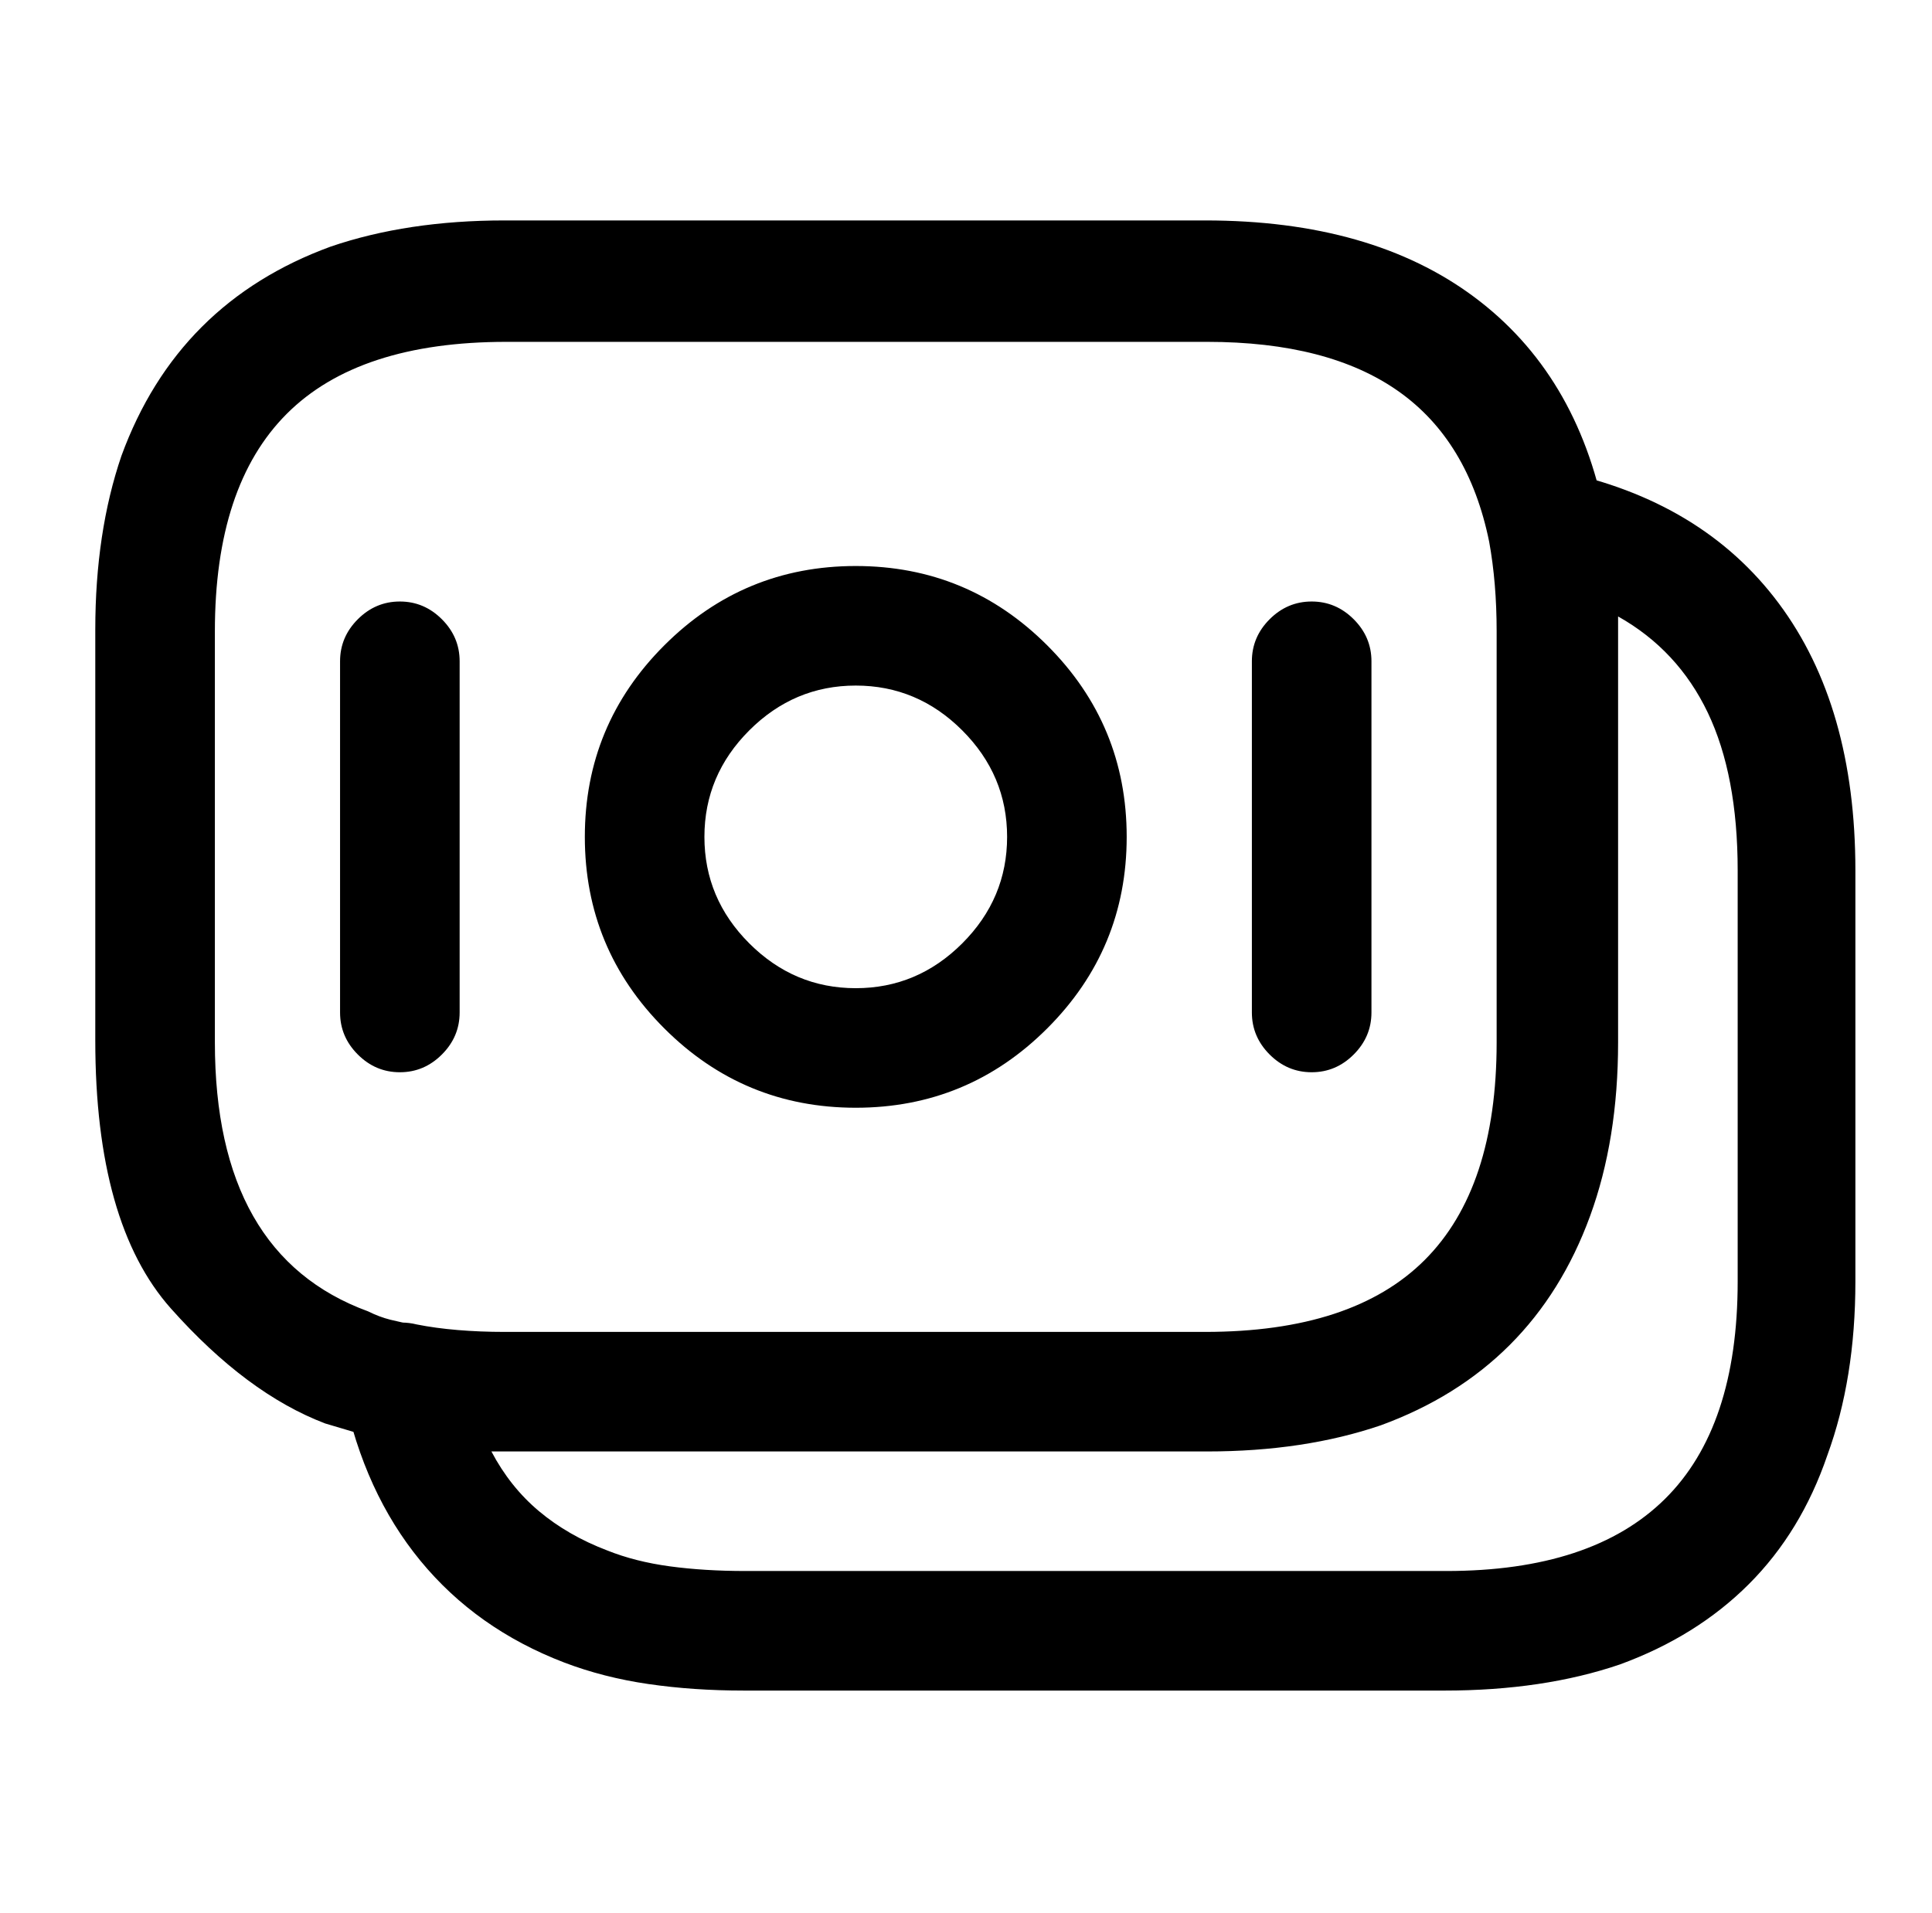
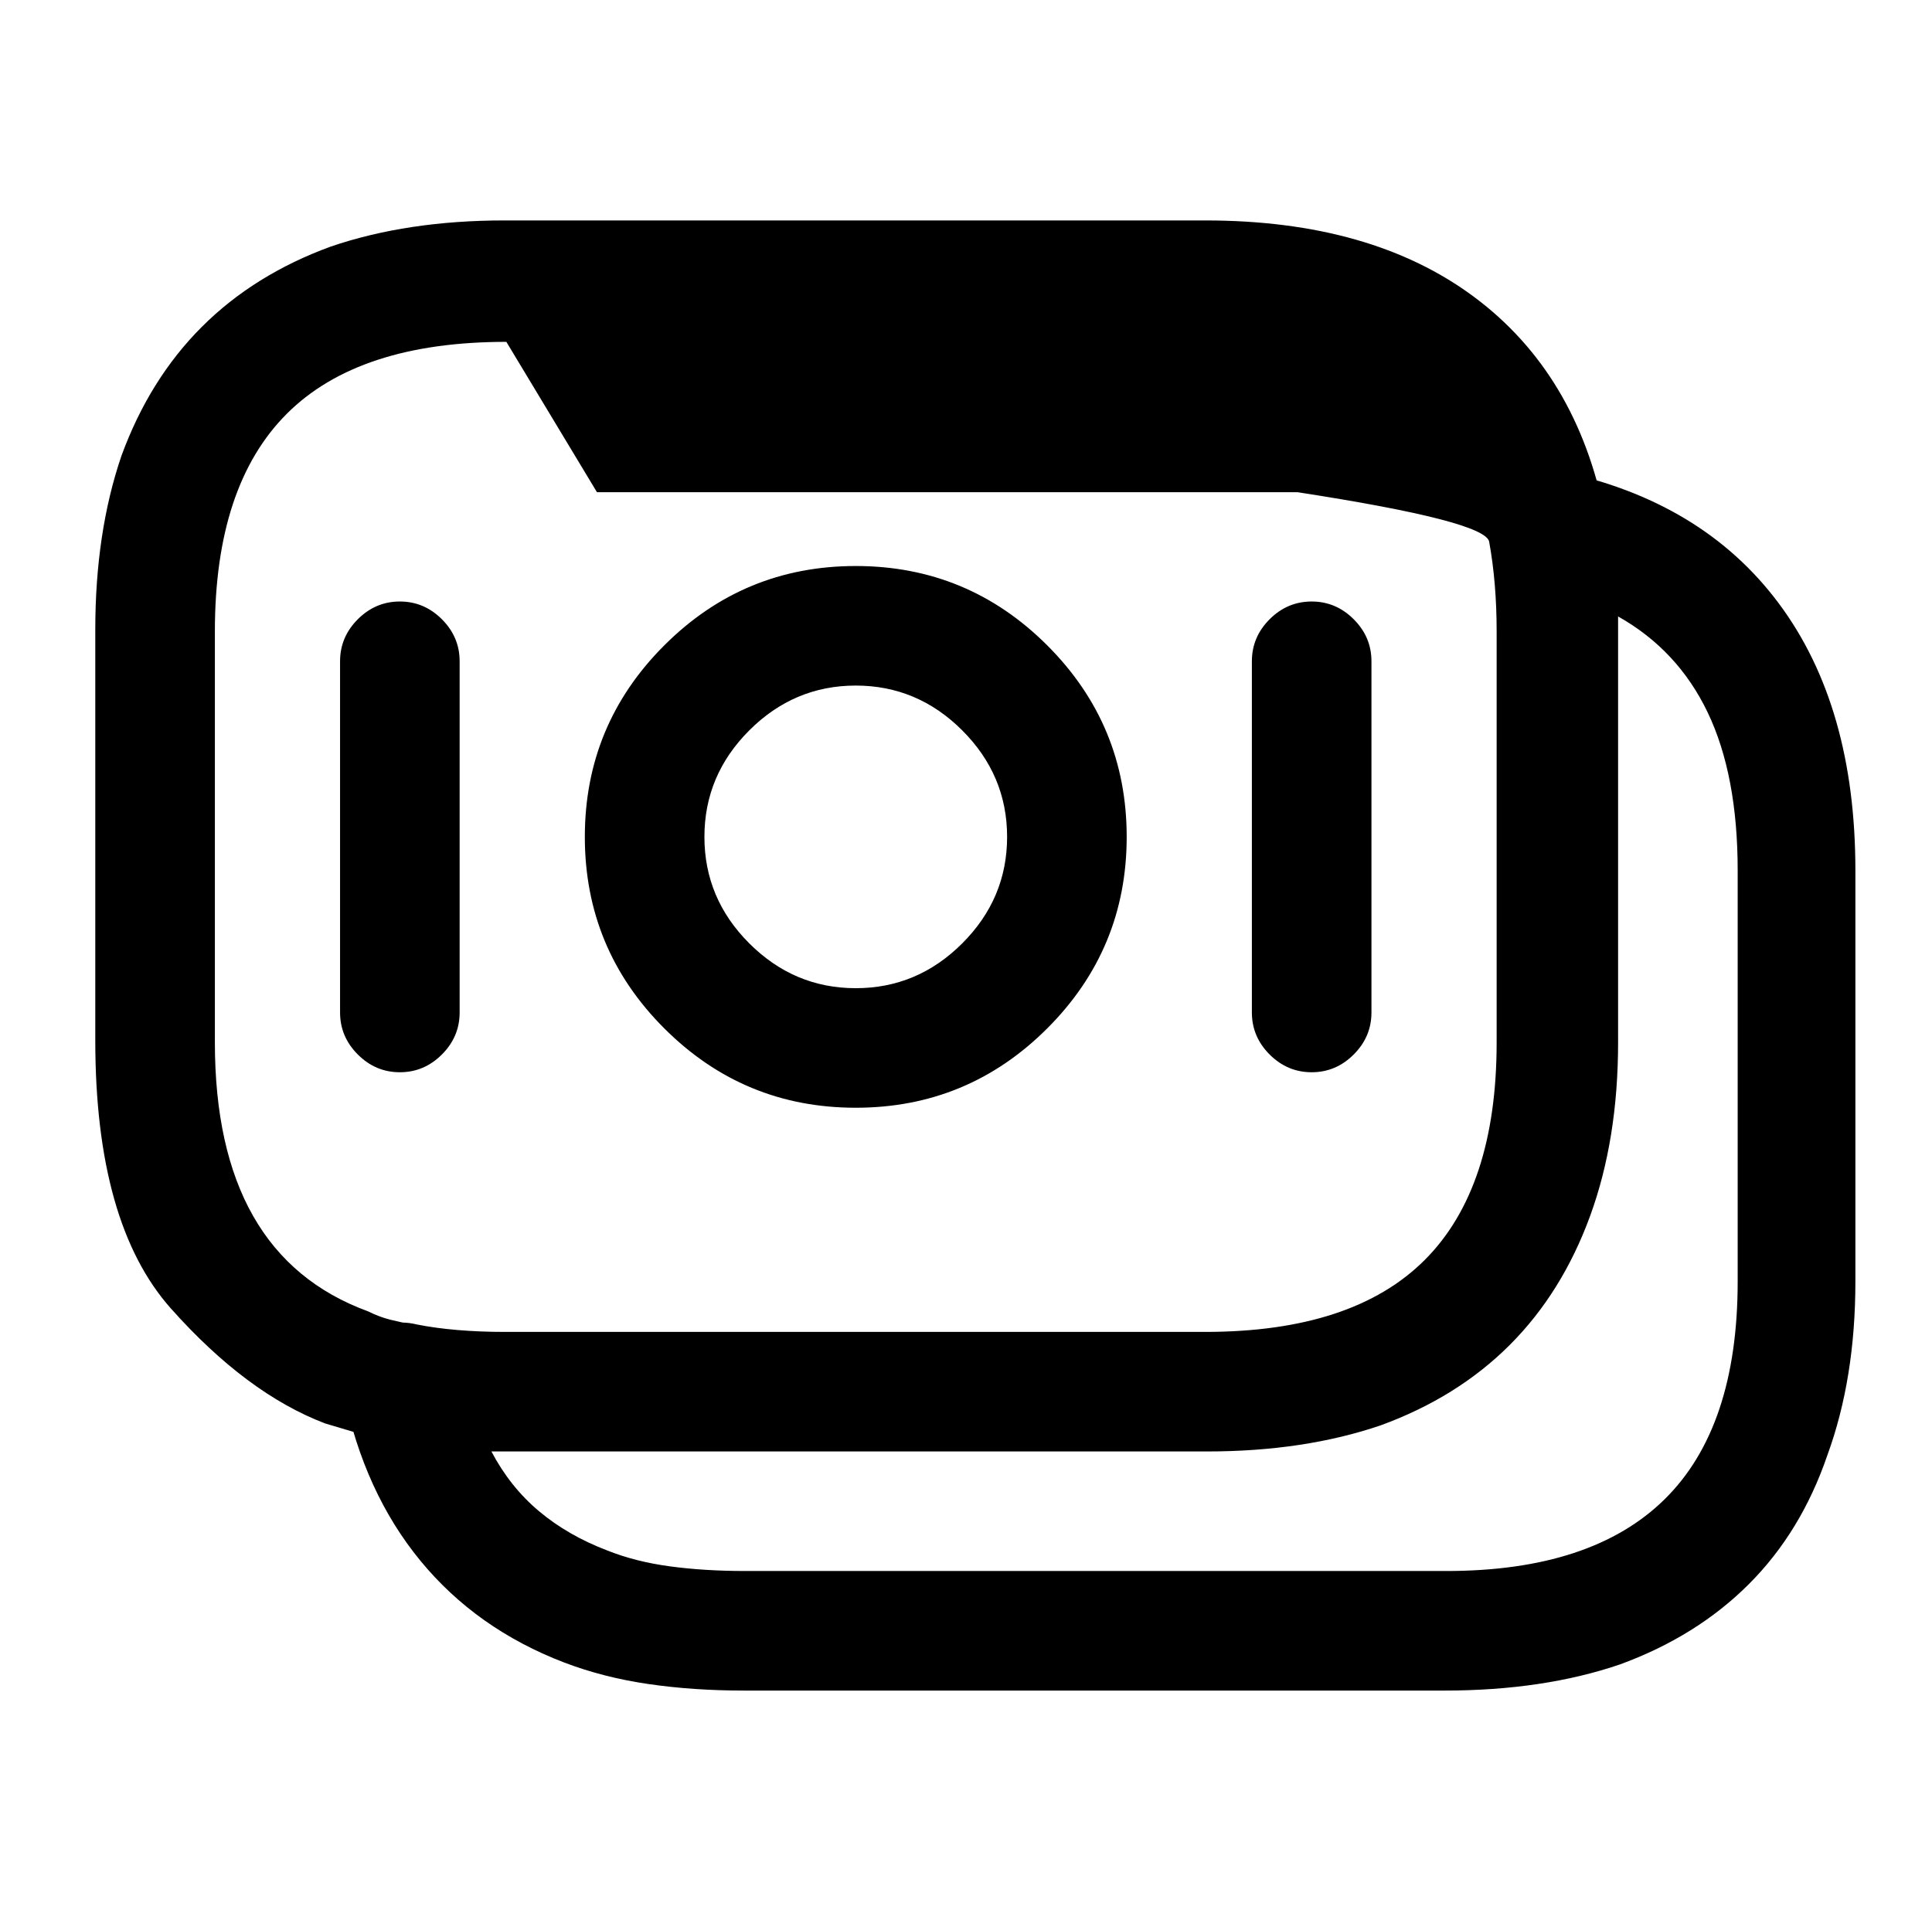
<svg xmlns="http://www.w3.org/2000/svg" version="1.1" viewBox="-10 0 1034 1024">
-   <path fill="currentColor" d="M635 777h-375q-16 0 -32 -1.5t-30 -4.5q-7 -1 -15.5 -3.5t-18.5 -5.5q-42 -16 -82.5 -61.5t-40.5 -143.5v-220q0 -52 14 -93q15 -41 43 -69t69 -43q41 -14 93 -14h375q89 0 144 41t70 117q3 15 4.5 30t1.5 31v220q0 53 -15 94q-14 41 -42 69t-69 43q-41 14 -94 14v0z M261 183q-79 0 -117.5 38.5t-38.5 116.5v220q0 57 20.5 93t61.5 51q6 3 12 4.5t12 2.5q12 2 24.5 3.5t25.5 1.5h375q78 0 116.5 -38.5t38.5 -117.5v-220q0 -13 -1 -25t-3 -23q-11 -54 -48.5 -80.5t-102.5 -26.5h-375v0zM763 905h-375q-27 0 -51 -3.5t-45 -11.5 q-47 -18 -77 -54.5t-41 -89.5q-1 -8 1 -16t8 -13q6 -6 14 -8t16 0q10 2 22 3t25 1h375q79 0 117.5 -38.5t38.5 -116.5v-220q0 -14 -1 -25.5t-3 -22.5q-2 -8 0.5 -16t7.5 -13q6 -6 13.5 -8.5t15.5 -0.5q77 16 118 71t41 143v220q0 52 -15 93q-14 41 -42 69t-69 43 q-41 14 -94 14v0zM253 777q10 19 25.5 32t36.5 21q15 6 33.5 8.5t40.5 2.5h375q78 0 117 -38.5t39 -116.5v-220q0 -51 -16 -84.5t-48 -51.5v4v4v220q0 52 -15 93t-43 69t-69 43q-41 14 -93 14h-375h-4.5h-3.5v0zM448 593q-60 0 -102.5 -42.5t-42.5 -102.5t42.5 -102.5 t102.5 -42.5t102.5 42.5t42.5 102.5t-42.5 102.5t-102.5 42.5v0zM448 367q-33 0 -57 24t-24 57t24 57t57 24t57 -24t24 -57t-24 -57t-57 -24v0zM204 574q-13 0 -22.5 -9.5t-9.5 -22.5v-188q0 -13 9.5 -22.5t22.5 -9.5t22.5 9.5t9.5 22.5v188q0 13 -9.5 22.5t-22.5 9.5z M692 574q-13 0 -22.5 -9.5t-9.5 -22.5v-188q0 -13 9.5 -22.5t22.5 -9.5t22.5 9.5t9.5 22.5v188q0 13 -9.5 22.5t-22.5 9.5z" />
+   <path fill="currentColor" d="M635 777h-375q-16 0 -32 -1.5t-30 -4.5q-7 -1 -15.5 -3.5t-18.5 -5.5q-42 -16 -82.5 -61.5t-40.5 -143.5v-220q0 -52 14 -93q15 -41 43 -69t69 -43q41 -14 93 -14h375q89 0 144 41t70 117q3 15 4.5 30t1.5 31v220q0 53 -15 94q-14 41 -42 69t-69 43q-41 14 -94 14v0z M261 183q-79 0 -117.5 38.5t-38.5 116.5v220q0 57 20.5 93t61.5 51q6 3 12 4.5t12 2.5q12 2 24.5 3.5t25.5 1.5h375q78 0 116.5 -38.5t38.5 -117.5v-220q0 -13 -1 -25t-3 -23t-102.5 -26.5h-375v0zM763 905h-375q-27 0 -51 -3.5t-45 -11.5 q-47 -18 -77 -54.5t-41 -89.5q-1 -8 1 -16t8 -13q6 -6 14 -8t16 0q10 2 22 3t25 1h375q79 0 117.5 -38.5t38.5 -116.5v-220q0 -14 -1 -25.5t-3 -22.5q-2 -8 0.5 -16t7.5 -13q6 -6 13.5 -8.5t15.5 -0.5q77 16 118 71t41 143v220q0 52 -15 93q-14 41 -42 69t-69 43 q-41 14 -94 14v0zM253 777q10 19 25.5 32t36.5 21q15 6 33.5 8.5t40.5 2.5h375q78 0 117 -38.5t39 -116.5v-220q0 -51 -16 -84.5t-48 -51.5v4v4v220q0 52 -15 93t-43 69t-69 43q-41 14 -93 14h-375h-4.5h-3.5v0zM448 593q-60 0 -102.5 -42.5t-42.5 -102.5t42.5 -102.5 t102.5 -42.5t102.5 42.5t42.5 102.5t-42.5 102.5t-102.5 42.5v0zM448 367q-33 0 -57 24t-24 57t24 57t57 24t57 -24t24 -57t-24 -57t-57 -24v0zM204 574q-13 0 -22.5 -9.5t-9.5 -22.5v-188q0 -13 9.5 -22.5t22.5 -9.5t22.5 9.5t9.5 22.5v188q0 13 -9.5 22.5t-22.5 9.5z M692 574q-13 0 -22.5 -9.5t-9.5 -22.5v-188q0 -13 9.5 -22.5t22.5 -9.5t22.5 9.5t9.5 22.5v188q0 13 -9.5 22.5t-22.5 9.5z" />
</svg>